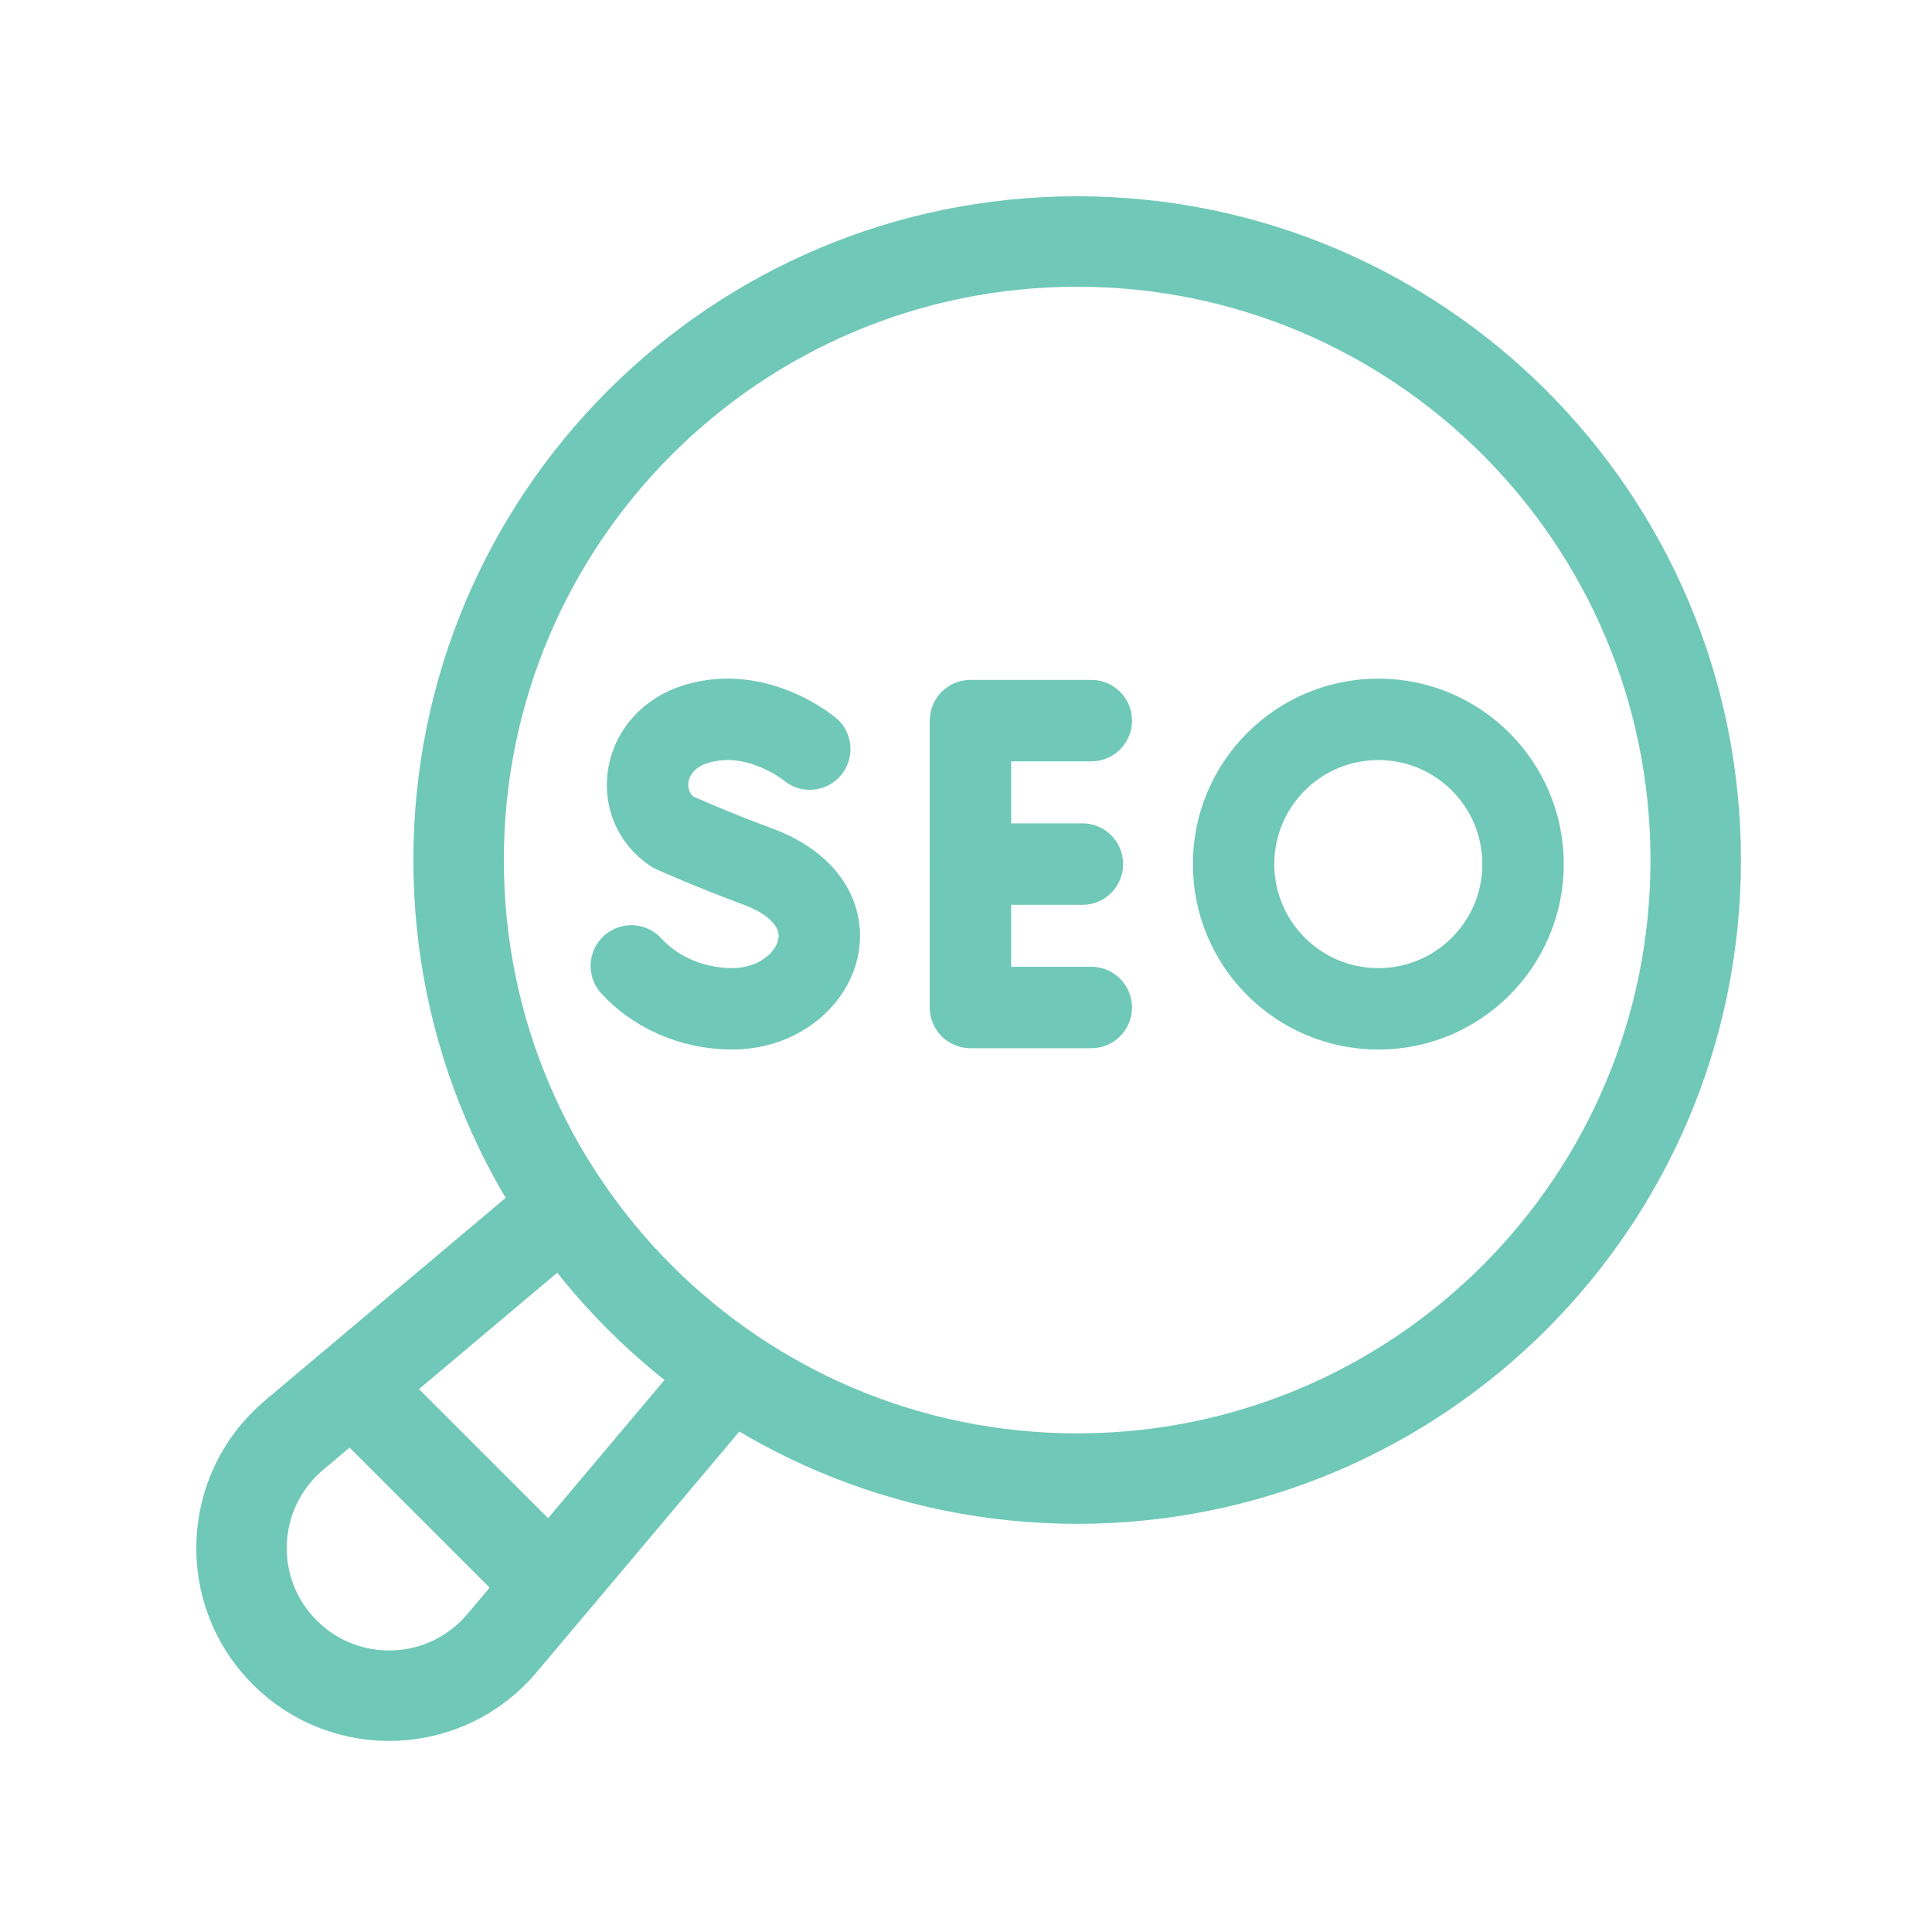
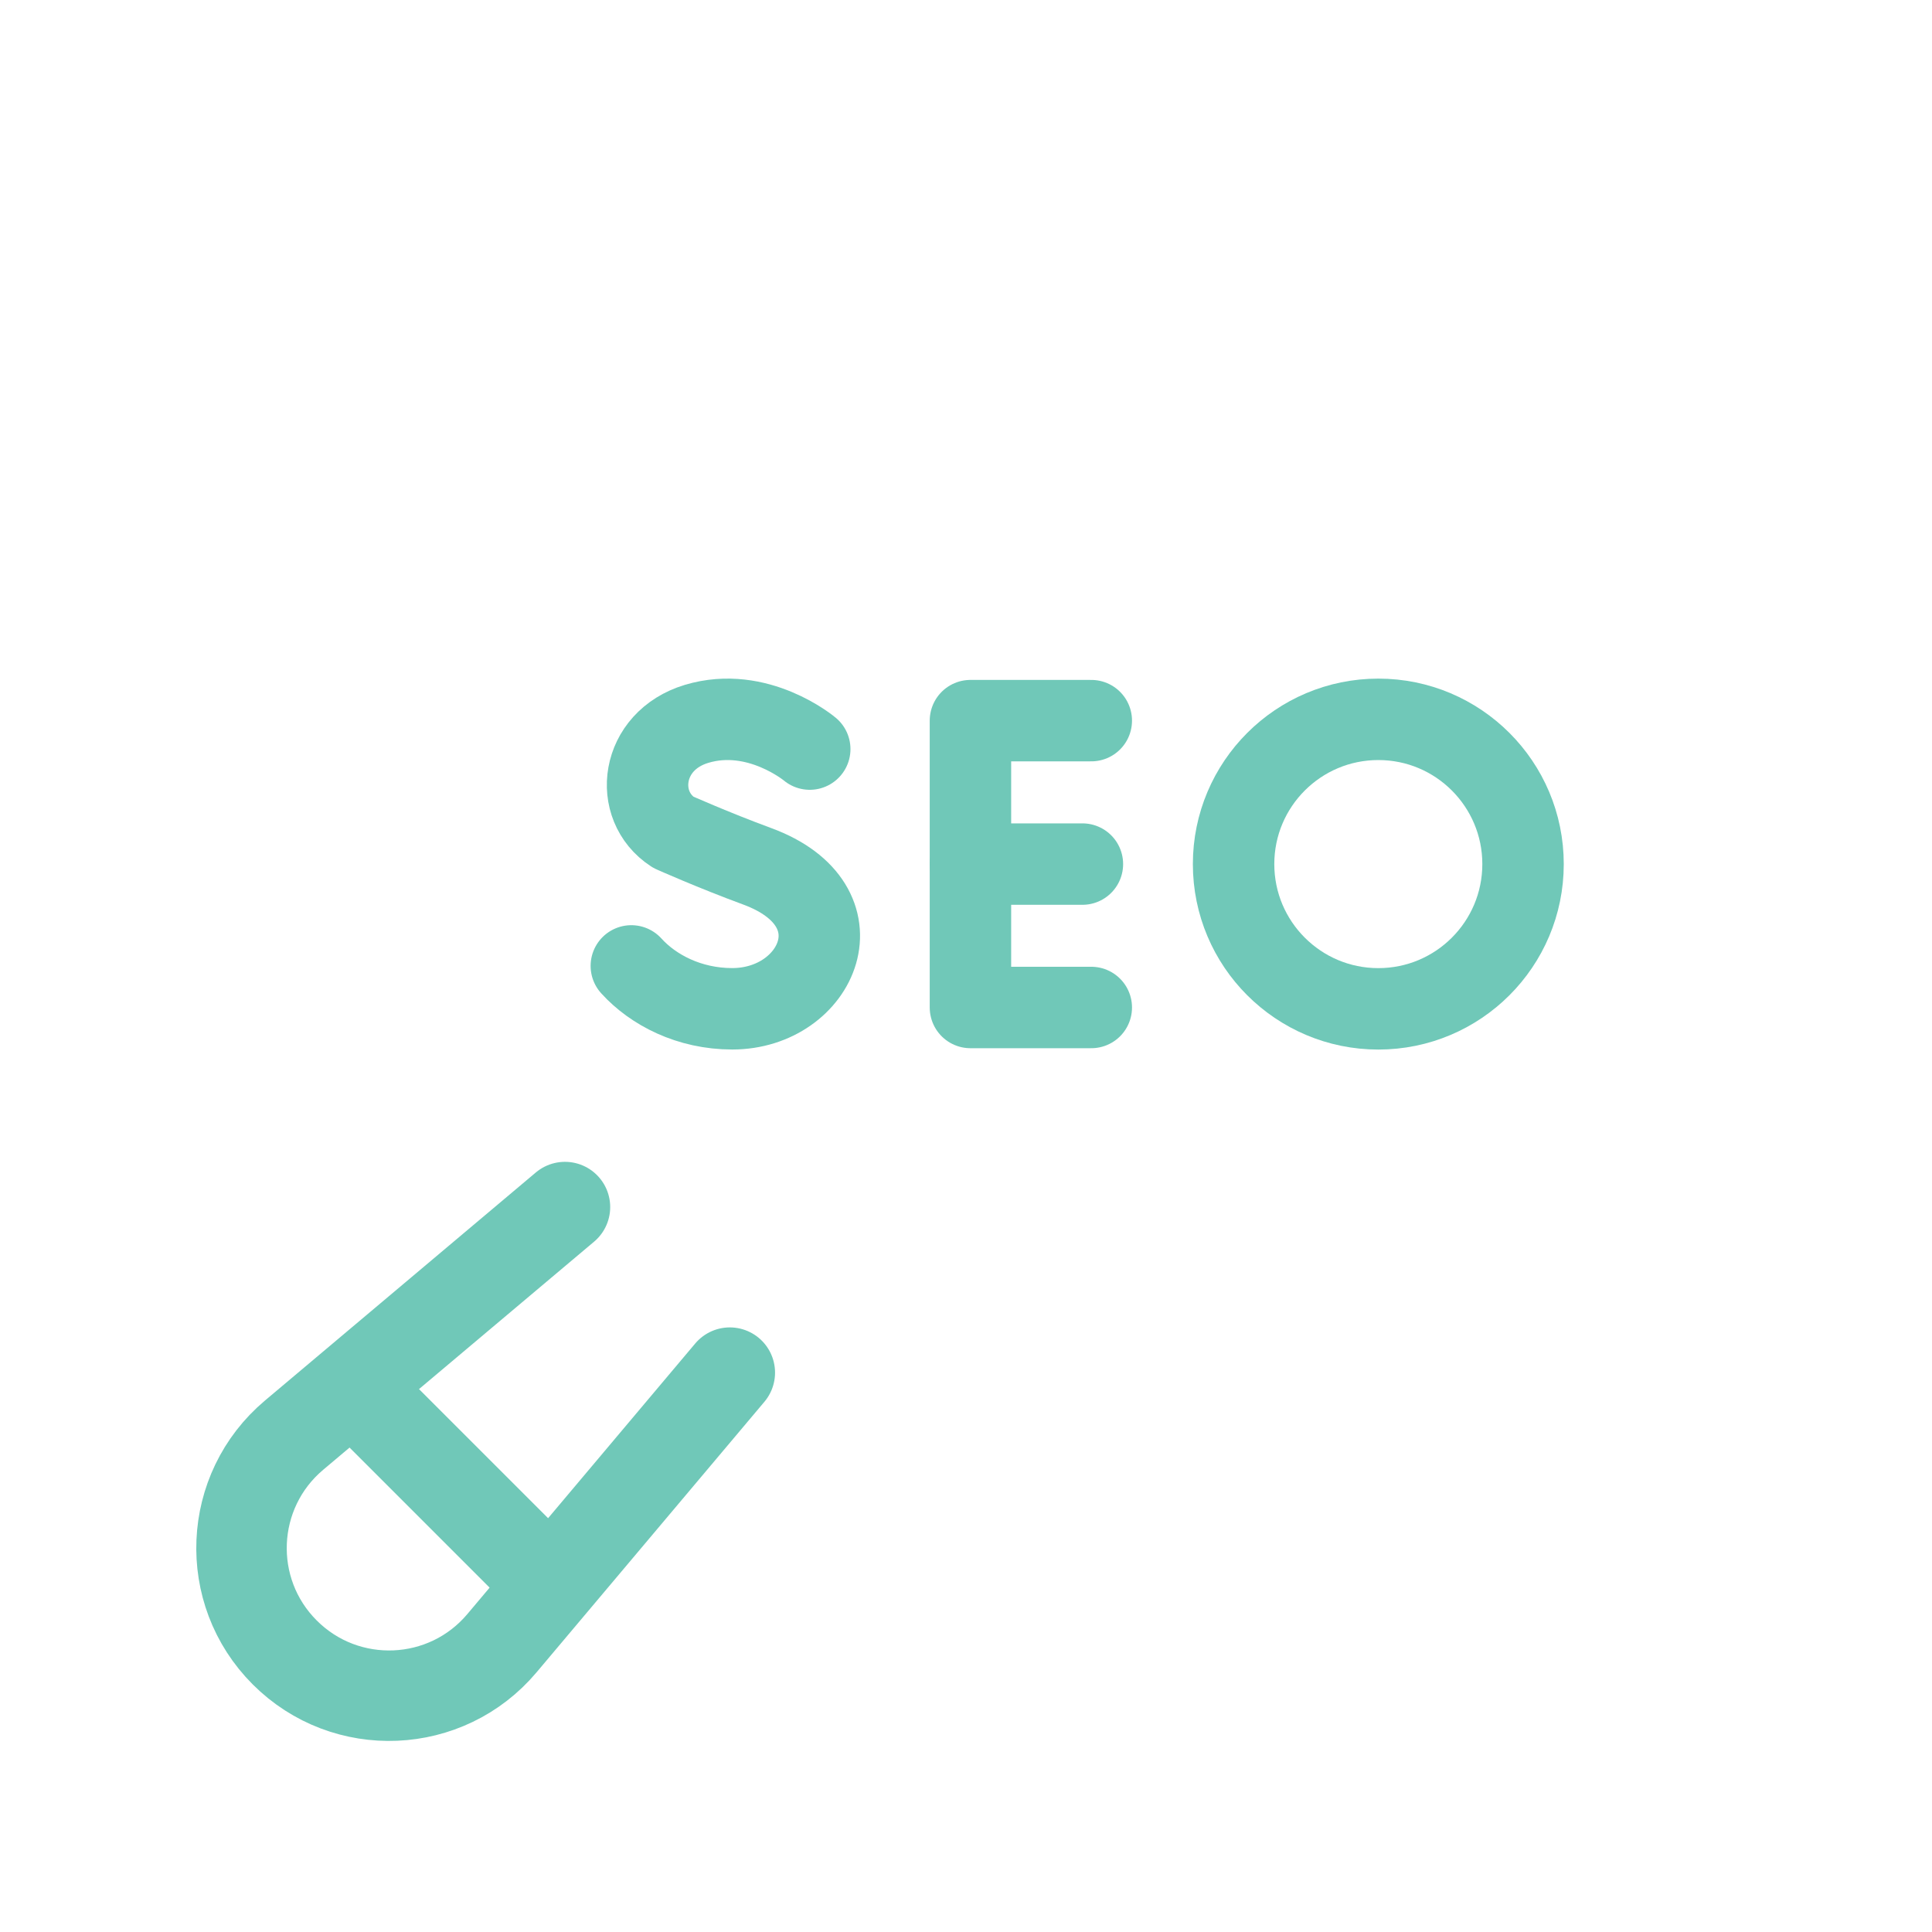
<svg xmlns="http://www.w3.org/2000/svg" width="40" height="40" viewBox="0 0 40 40" fill="none">
  <path d="M15.11 28.419L10.393 34.02C9.24 35.39 7.161 35.479 5.895 34.212C4.629 32.946 4.718 30.868 6.088 29.714L11.697 24.991" stroke="#70C8B8" stroke-width="1.873" stroke-miterlimit="10" stroke-linecap="round" stroke-linejoin="round" />
  <path d="M7.541 28.95L11.241 32.65" stroke="#70C8B8" stroke-width="1.873" stroke-miterlimit="10" stroke-linecap="round" stroke-linejoin="round" />
-   <path d="M22.302 30.613C29.375 30.613 35.108 24.88 35.108 17.807C35.108 10.734 29.375 5 22.302 5C15.229 5 9.495 10.734 9.495 17.807C9.495 24.88 15.229 30.613 22.302 30.613Z" stroke="#70C8B8" stroke-width="1.873" stroke-miterlimit="10" stroke-linecap="round" stroke-linejoin="round" />
  <path d="M22.594 14.92H20.092V20.859H22.594" stroke="#70C8B8" stroke-width="1.686" stroke-miterlimit="10" stroke-linecap="round" stroke-linejoin="round" />
  <path d="M22.41 17.89H20.092" stroke="#70C8B8" stroke-width="1.686" stroke-miterlimit="10" stroke-linecap="round" stroke-linejoin="round" />
  <path d="M16.765 15.509C16.765 15.509 15.69 14.605 14.421 14.987C13.257 15.338 13.094 16.681 13.937 17.23C13.937 17.23 14.763 17.599 15.68 17.937C17.887 18.751 16.937 20.886 15.16 20.886C14.27 20.886 13.523 20.497 13.071 19.998" stroke="#70C8B8" stroke-width="1.686" stroke-miterlimit="10" stroke-linecap="round" stroke-linejoin="round" />
  <path d="M28.537 20.887C30.192 20.887 31.533 19.545 31.533 17.89C31.533 16.235 30.192 14.893 28.537 14.893C26.882 14.893 25.54 16.235 25.54 17.89C25.54 19.545 26.882 20.887 28.537 20.887Z" stroke="#70C8B8" stroke-width="1.686" stroke-miterlimit="10" stroke-linecap="round" stroke-linejoin="round" />
</svg>